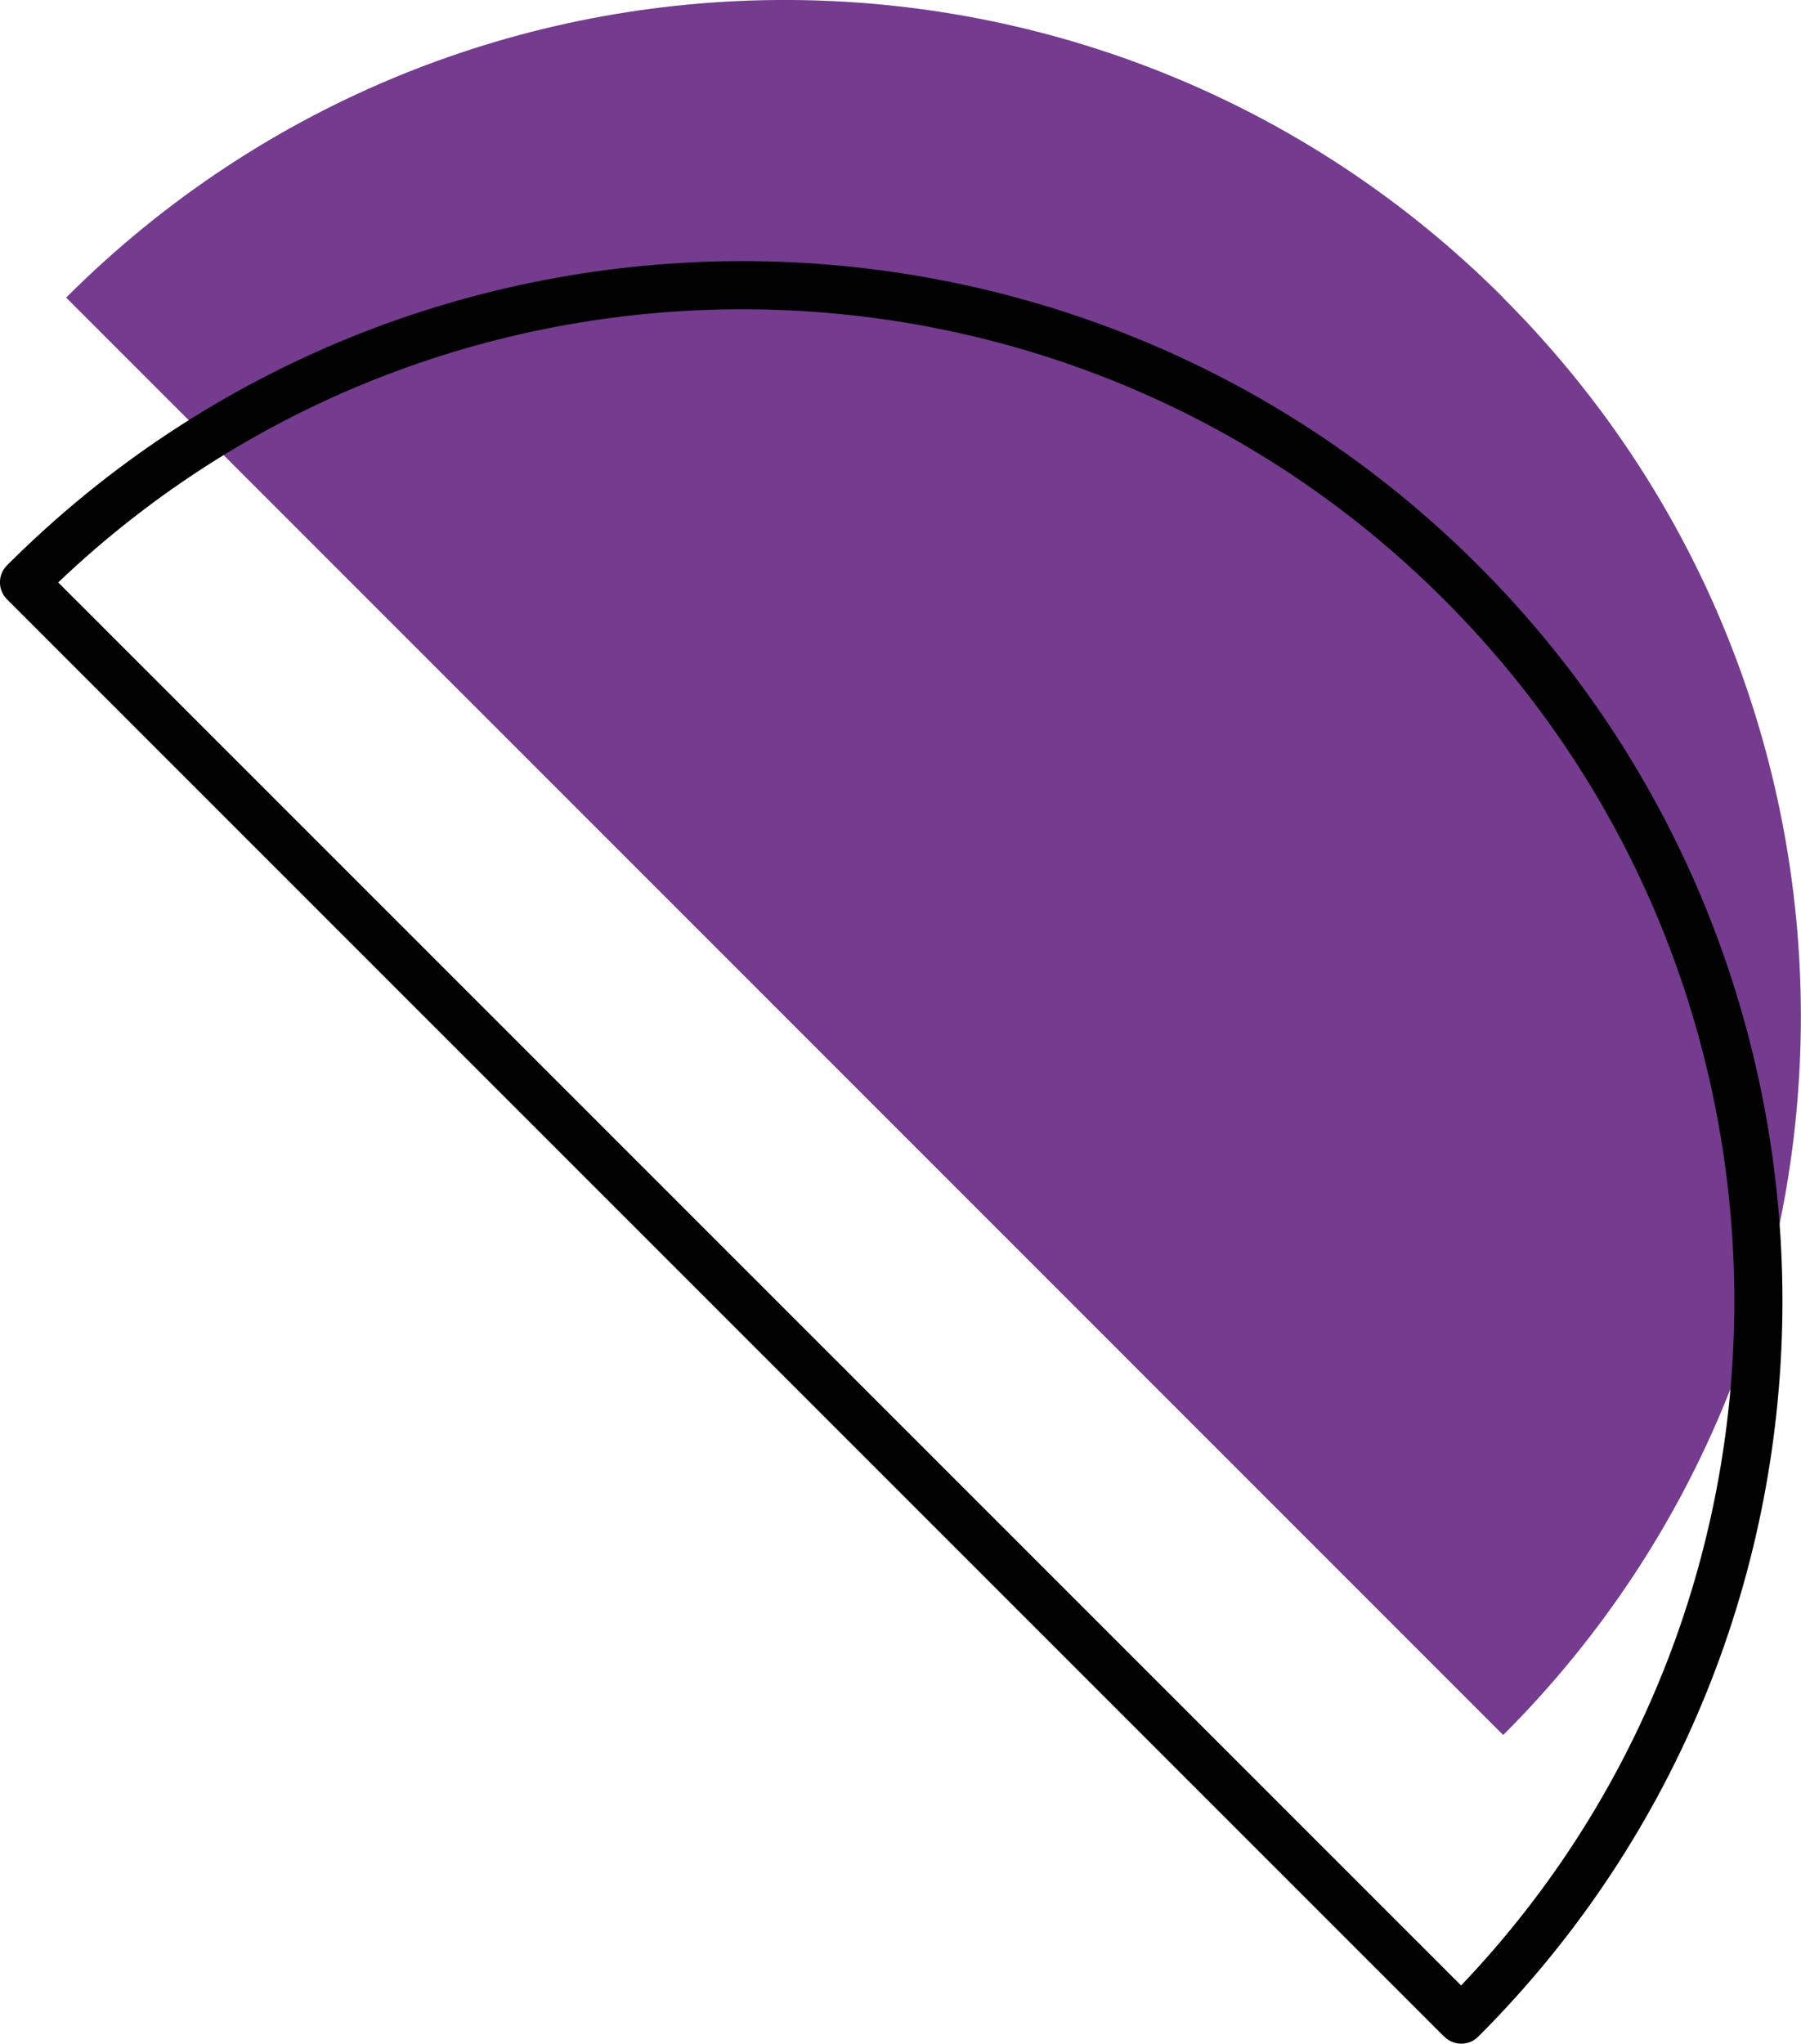
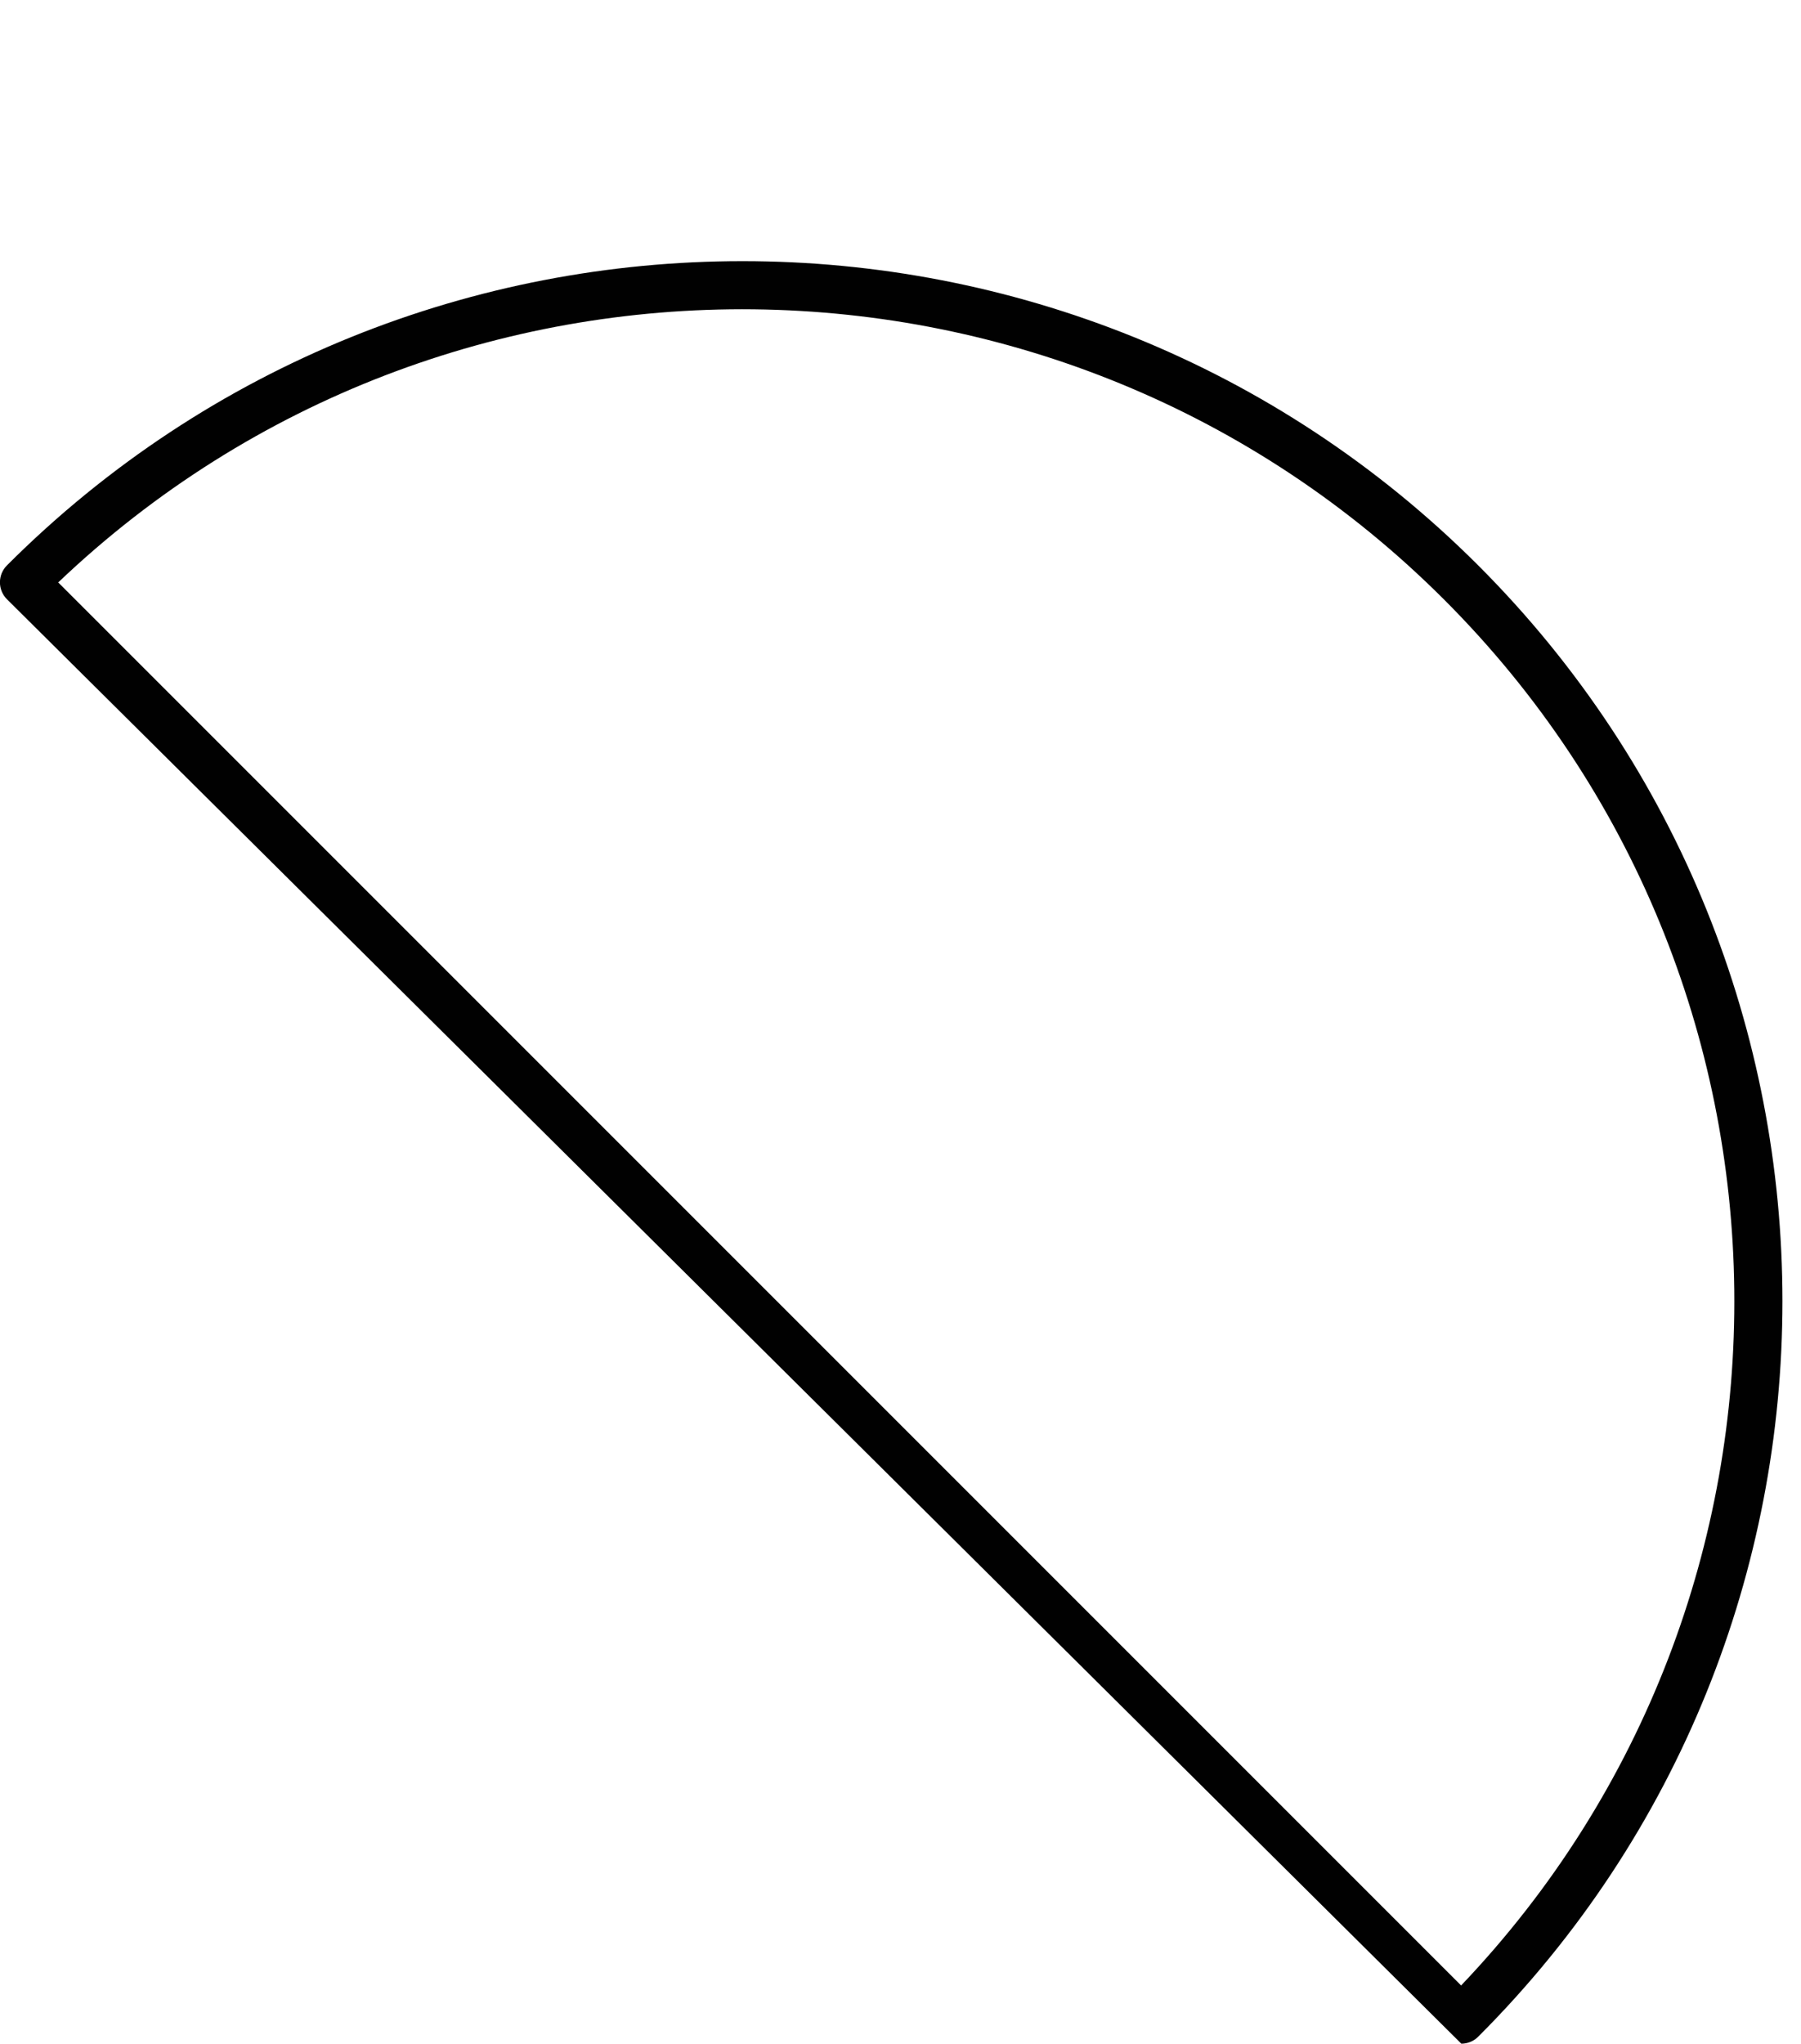
<svg xmlns="http://www.w3.org/2000/svg" id="Calque_2" viewBox="0 0 74.87 84.95">
  <defs>
    <style>.cls-1{fill:#743b8e;}.cls-2{fill:#010101;}</style>
  </defs>
  <g id="OBJECTS">
-     <path class="cls-1" d="m62.49,12.38c16.5,16.5,16.5,43.25,0,59.74L2.75,12.37c16.5-16.5,43.25-16.49,59.74,0Z" />
-     <path class="cls-2" d="m60.75,84.95c-.27,0-.52-.11-.71-.29L.29,24.91c-.39-.39-.39-1.02,0-1.41,16.86-16.86,44.29-16.86,61.16,0h0c16.86,16.86,16.87,44.3,0,61.16-.19.19-.44.29-.71.29ZM2.42,24.21l58.32,58.32c15.38-16.13,15.14-41.77-.71-57.61-15.85-15.85-41.48-16.08-57.61-.71Z" />
+     <path class="cls-2" d="m60.75,84.95L.29,24.91c-.39-.39-.39-1.02,0-1.41,16.86-16.86,44.29-16.86,61.16,0h0c16.86,16.86,16.87,44.3,0,61.16-.19.19-.44.29-.71.29ZM2.42,24.21l58.32,58.32c15.38-16.13,15.14-41.77-.71-57.61-15.85-15.85-41.48-16.08-57.61-.71Z" />
  </g>
</svg>